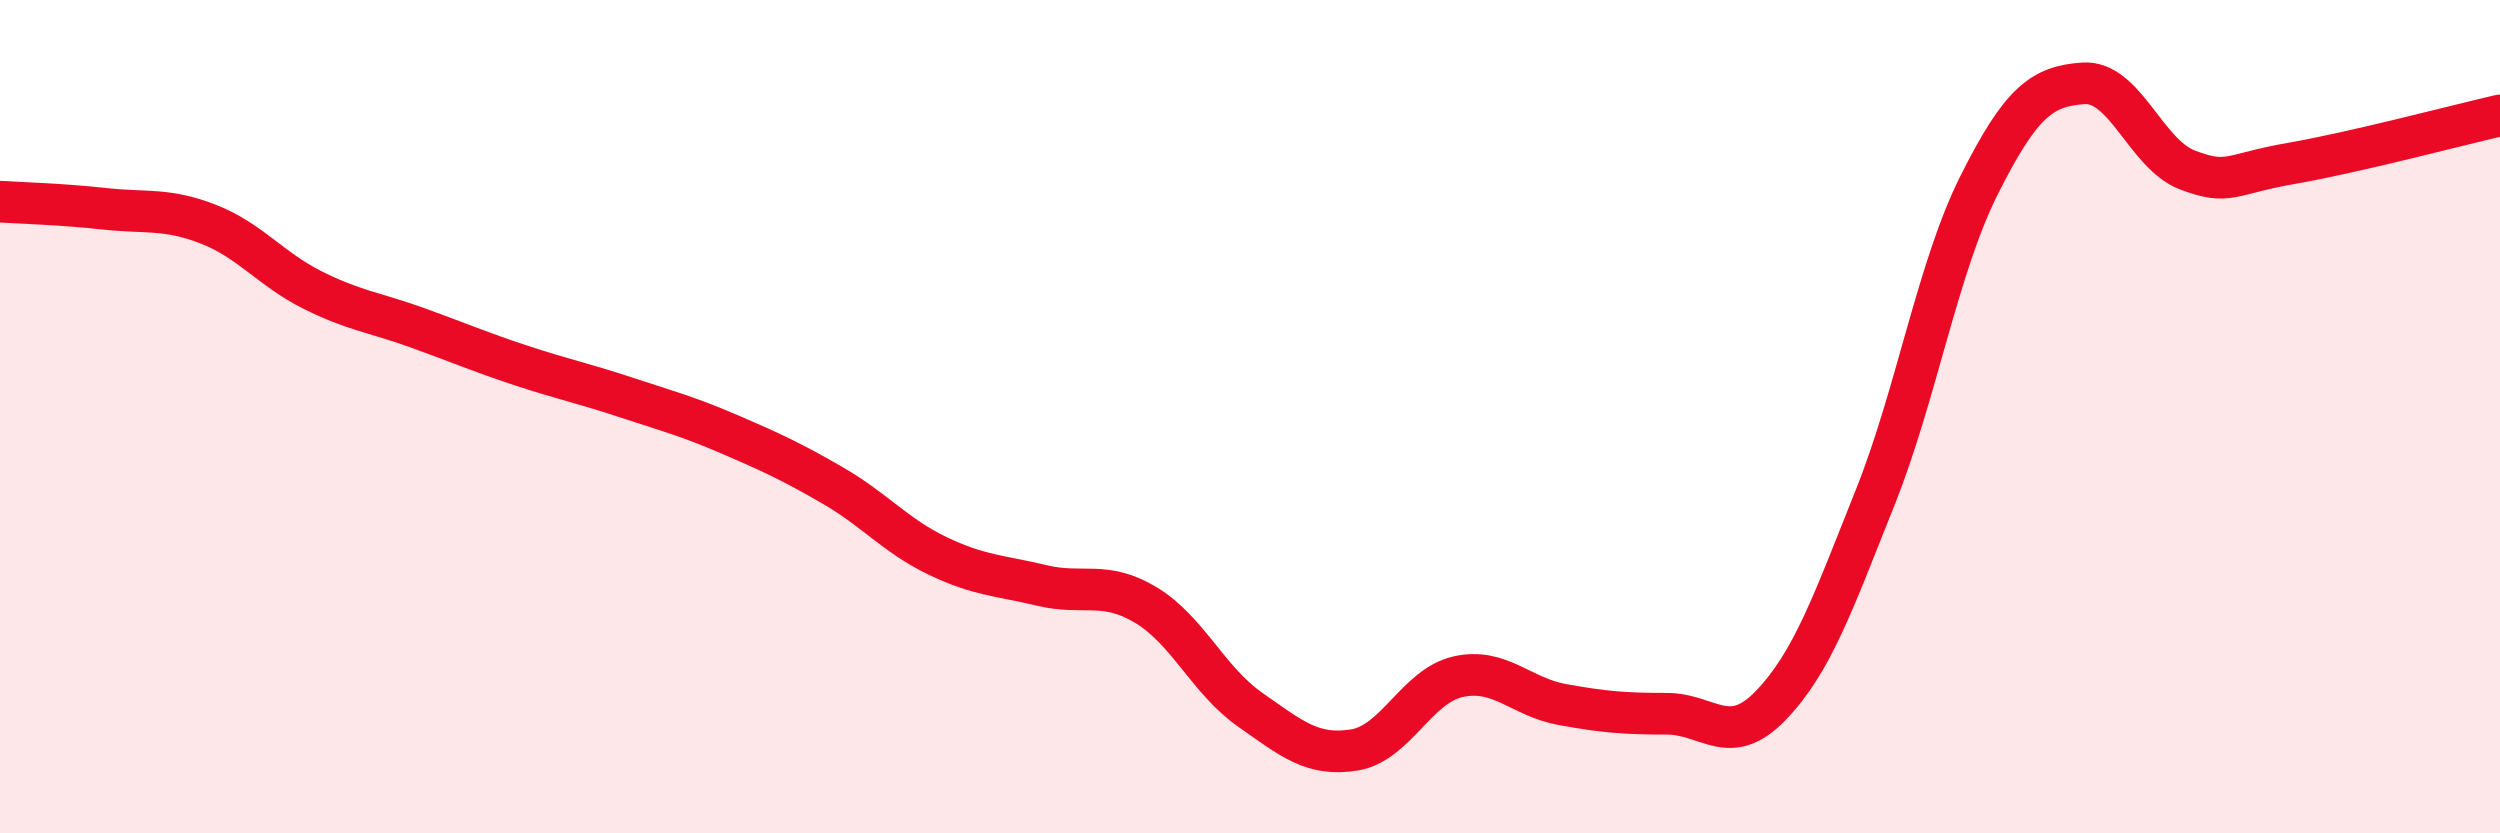
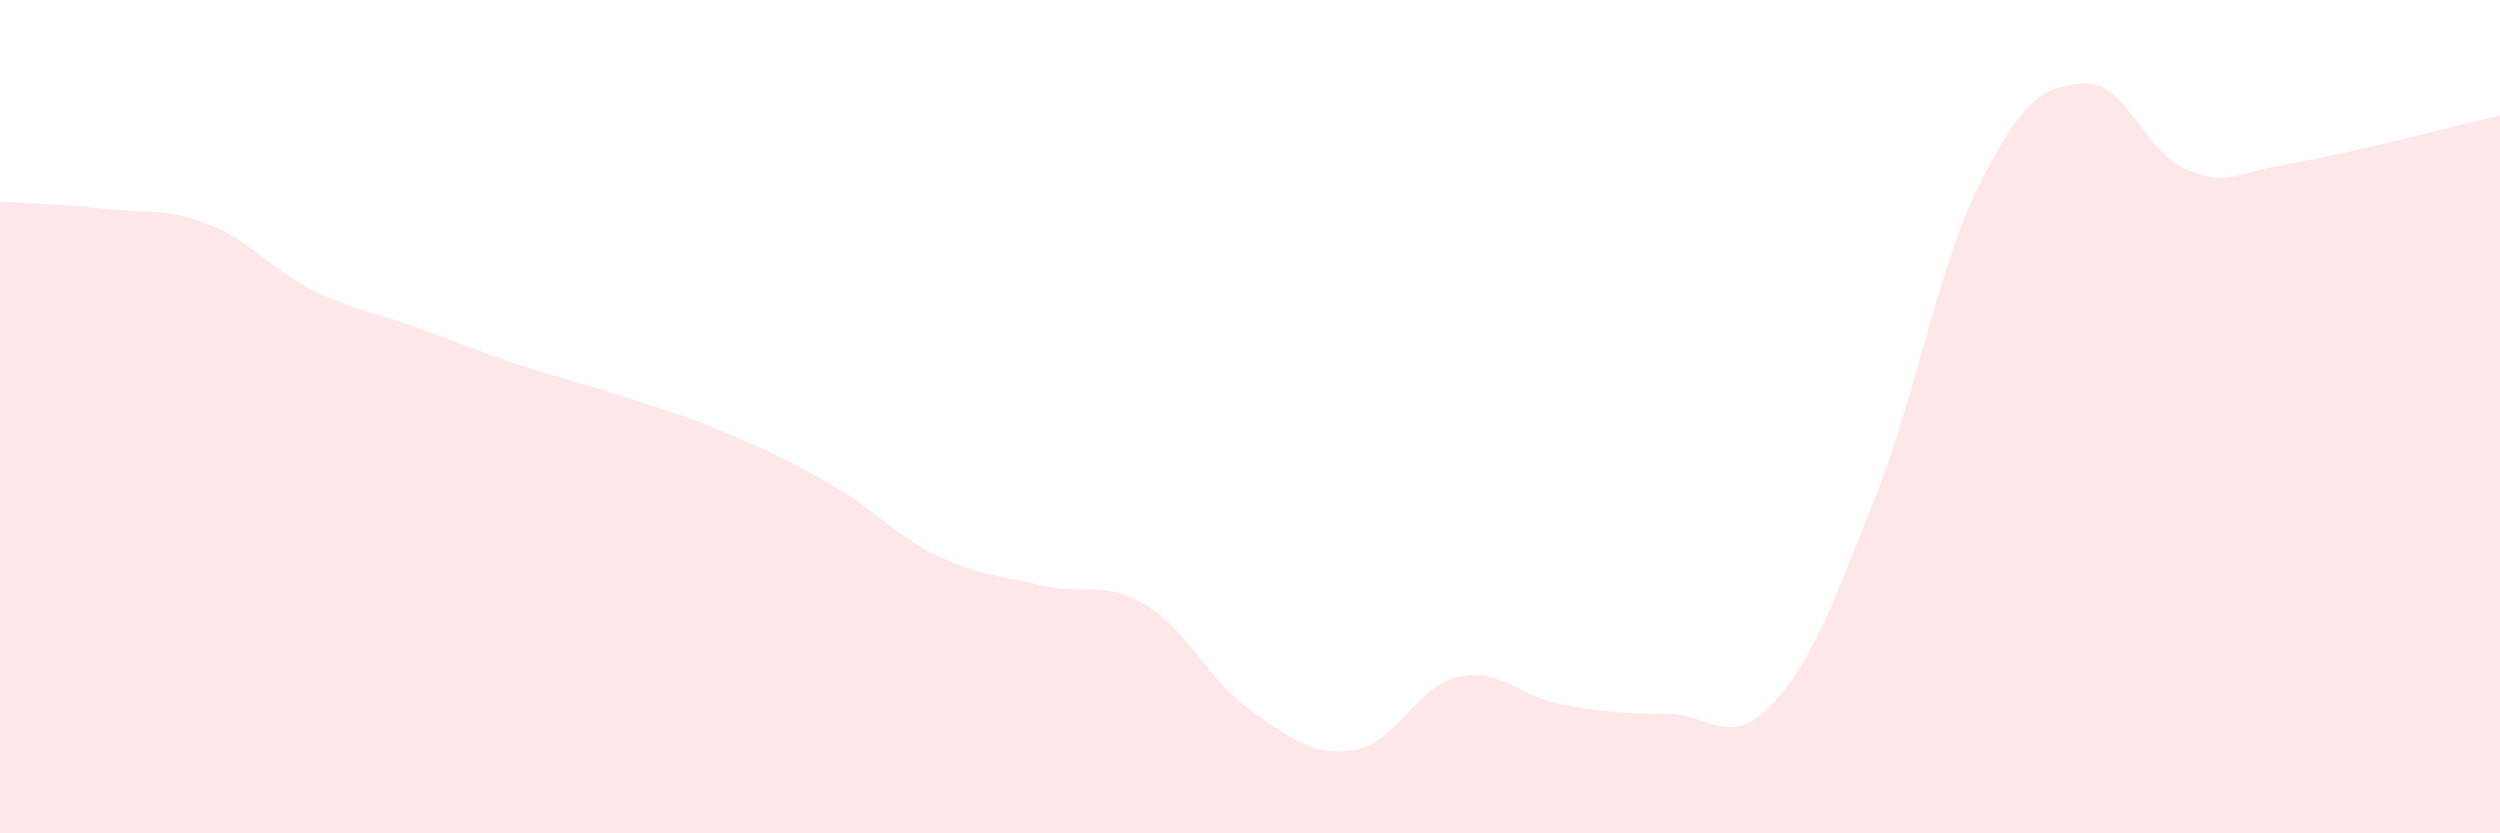
<svg xmlns="http://www.w3.org/2000/svg" width="60" height="20" viewBox="0 0 60 20">
  <path d="M 0,4.84 C 0.5,4.87 1.5,4.9 2.5,5.01 C 3.5,5.12 4,4.99 5,5.38 C 6,5.77 6.5,6.46 7.5,6.96 C 8.5,7.46 9,7.5 10,7.86 C 11,8.22 11.5,8.44 12.5,8.77 C 13.5,9.1 14,9.2 15,9.53 C 16,9.86 16.5,9.99 17.5,10.42 C 18.5,10.85 19,11.08 20,11.66 C 21,12.24 21.5,12.86 22.5,13.34 C 23.5,13.82 24,13.81 25,14.05 C 26,14.29 26.5,13.92 27.5,14.52 C 28.5,15.12 29,16.33 30,17.03 C 31,17.73 31.5,18.16 32.5,18 C 33.5,17.84 34,16.46 35,16.24 C 36,16.02 36.5,16.73 37.5,16.91 C 38.5,17.09 39,17.13 40,17.13 C 41,17.13 41.5,17.97 42.5,16.93 C 43.5,15.89 44,14.45 45,11.95 C 46,9.45 46.5,6.43 47.5,4.44 C 48.5,2.45 49,2.07 50,2 C 51,1.93 51.5,3.7 52.5,4.08 C 53.5,4.46 53.5,4.18 55,3.92 C 56.5,3.66 59,3 60,2.77L60 20L0 20Z" fill="#EB0A25" opacity="0.1" stroke-linecap="round" stroke-linejoin="round" />
-   <path d="M 0,4.84 C 0.5,4.87 1.5,4.9 2.5,5.01 C 3.5,5.12 4,4.99 5,5.38 C 6,5.77 6.5,6.46 7.5,6.96 C 8.5,7.46 9,7.5 10,7.86 C 11,8.22 11.5,8.44 12.5,8.77 C 13.5,9.1 14,9.2 15,9.53 C 16,9.86 16.5,9.99 17.5,10.42 C 18.5,10.85 19,11.08 20,11.66 C 21,12.24 21.5,12.86 22.5,13.34 C 23.5,13.82 24,13.81 25,14.05 C 26,14.29 26.5,13.92 27.5,14.52 C 28.5,15.12 29,16.33 30,17.03 C 31,17.73 31.5,18.16 32.5,18 C 33.5,17.84 34,16.46 35,16.24 C 36,16.02 36.5,16.73 37.5,16.91 C 38.5,17.09 39,17.13 40,17.13 C 41,17.13 41.5,17.97 42.5,16.93 C 43.5,15.89 44,14.45 45,11.95 C 46,9.45 46.5,6.43 47.5,4.44 C 48.5,2.45 49,2.07 50,2 C 51,1.93 51.5,3.7 52.5,4.08 C 53.5,4.46 53.5,4.18 55,3.92 C 56.5,3.66 59,3 60,2.77" stroke="#EB0A25" stroke-width="1" fill="none" stroke-linecap="round" stroke-linejoin="round" />
</svg>